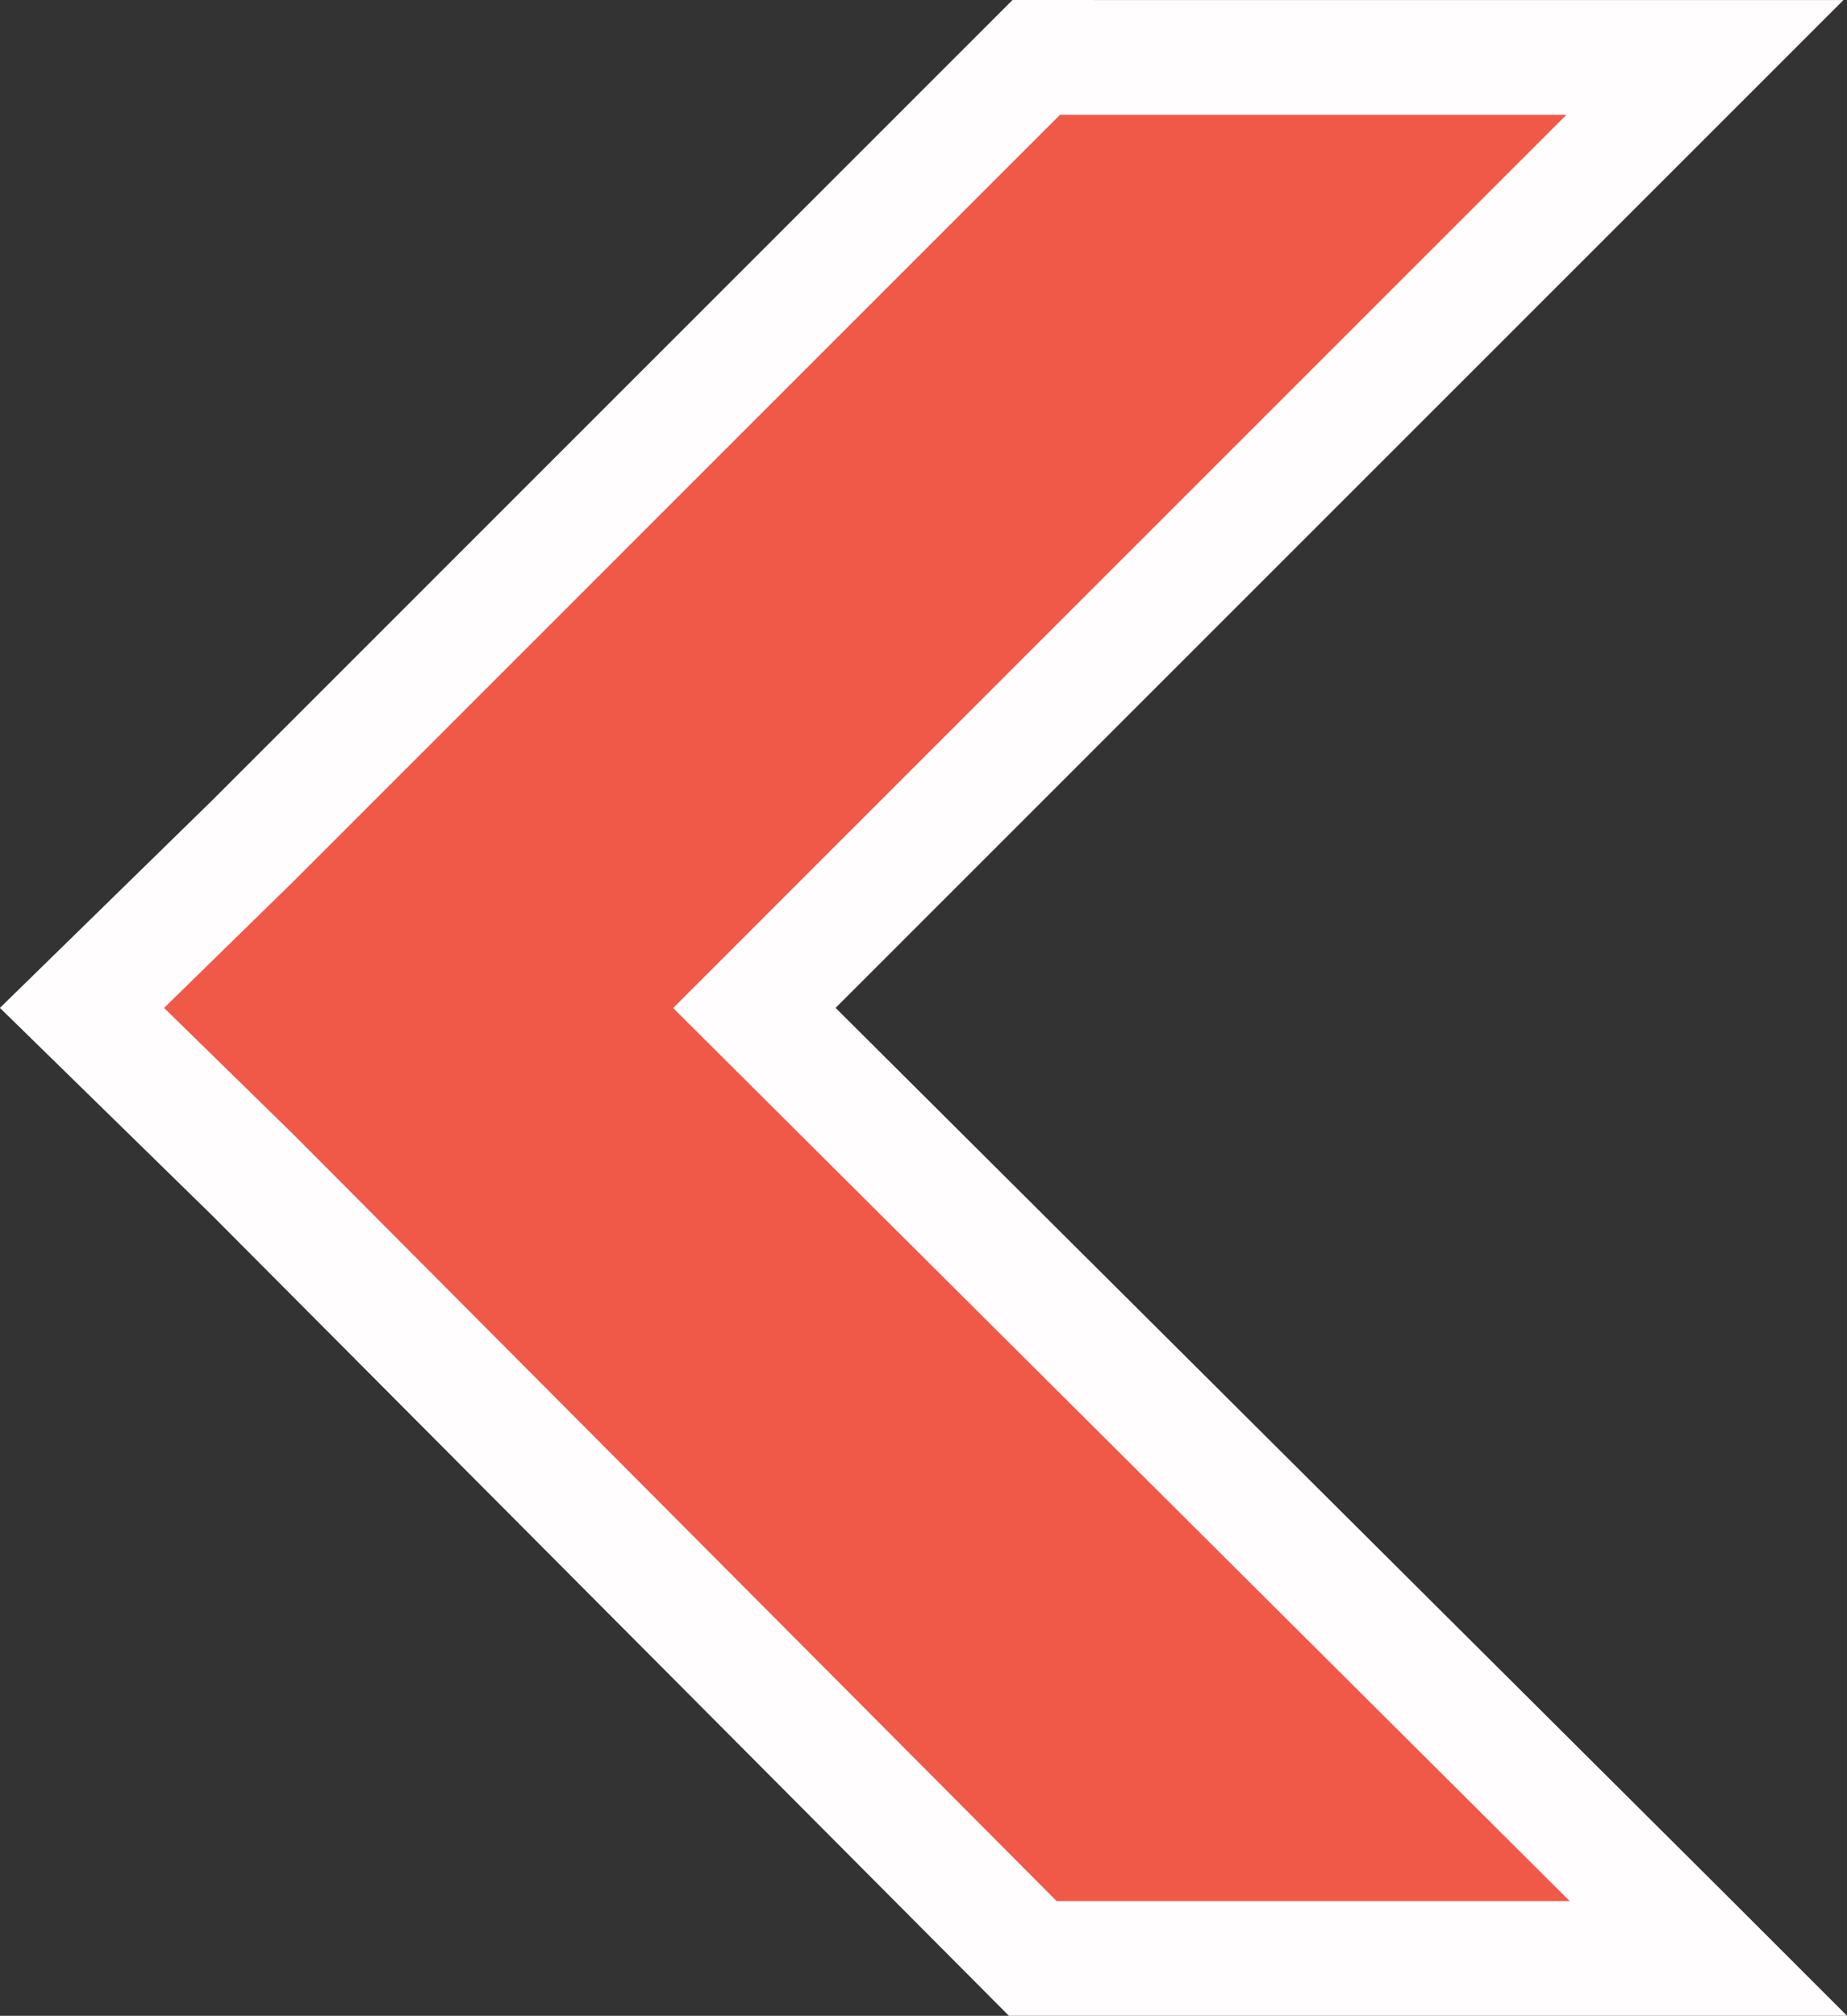
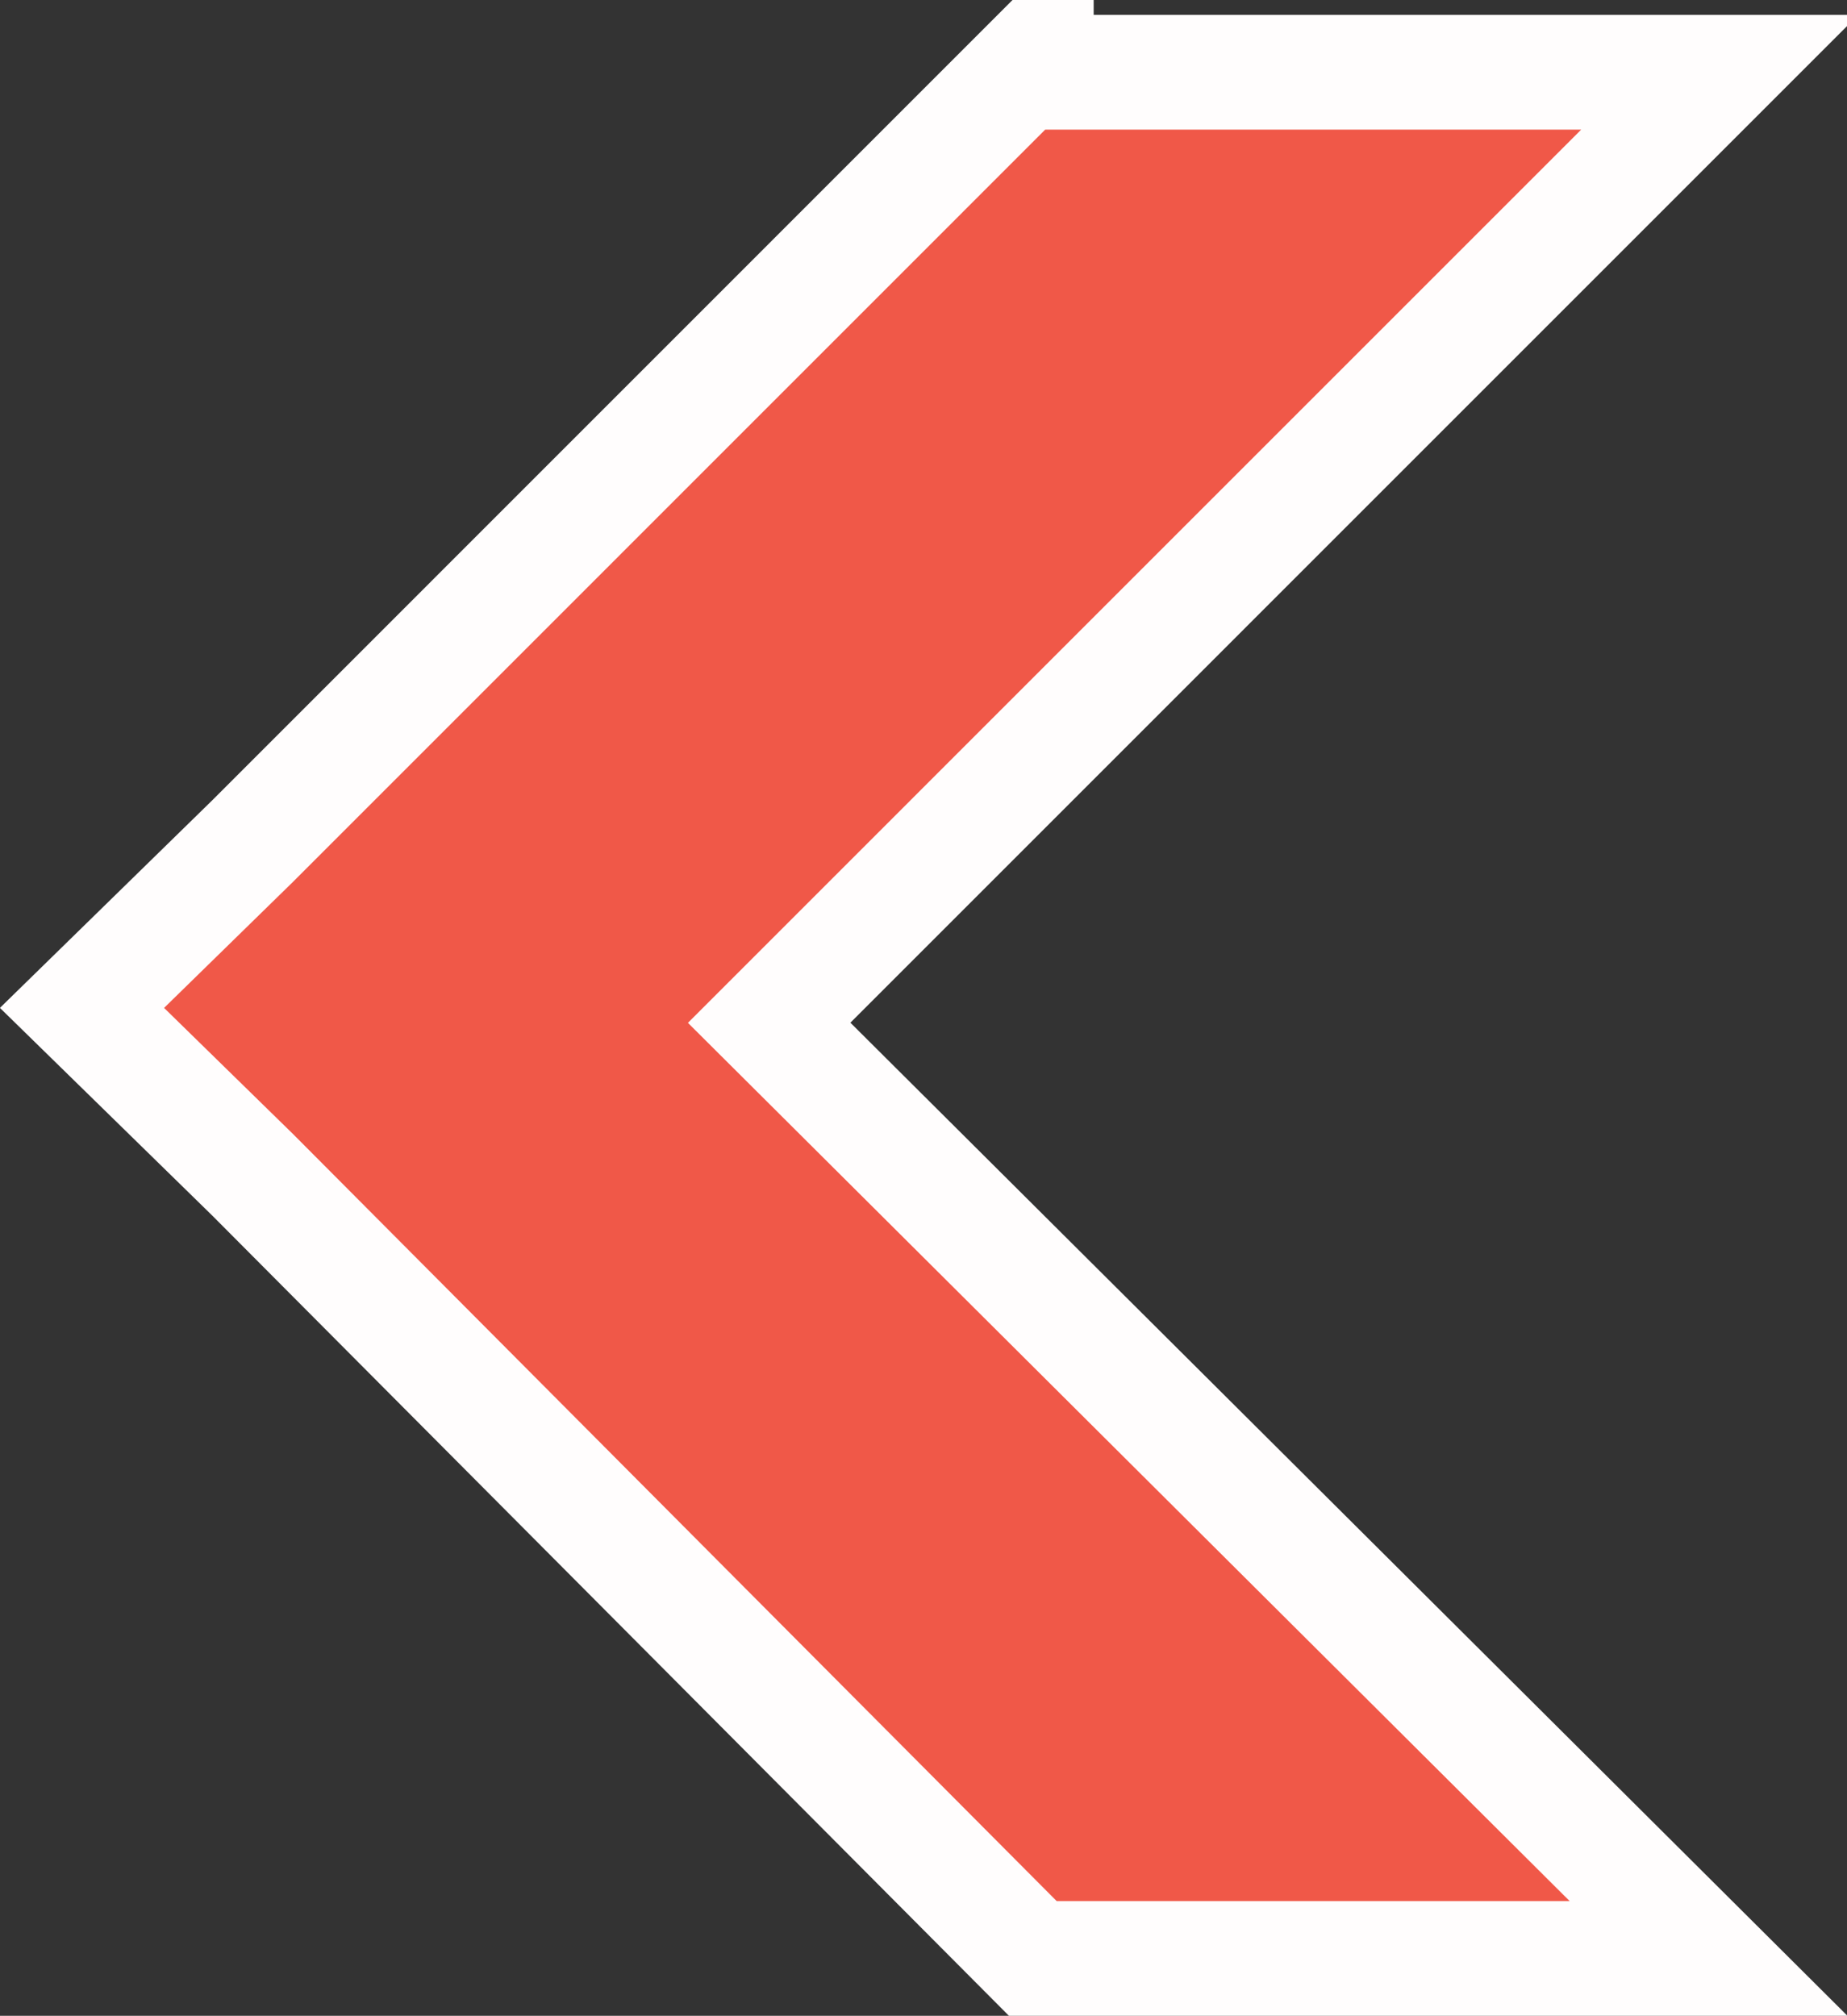
<svg xmlns="http://www.w3.org/2000/svg" version="1.1" id="Calque_1" x="0px" y="0px" width="32.187px" height="35.132px" viewBox="907.984 407.63 32.187 35.132" enable-background="new 907.984 407.63 32.187 35.132" xml:space="preserve">
  <rect x="907.984" y="407.63" width="32.187" height="35.132" fill="#333333" stroke="none" />
-   <path fill="#F05848" stroke="#FFFDFD" stroke-width="2" stroke-miterlimit="10" d="M926.043,408.63l-13.652,13.654l-2.978,2.912  l2.978,2.913l13.592,13.654h11.776l-0.258-0.258l-16.371-16.308l16.565-16.566h-11.648H926.043z" />
+   <path fill="#F05848" stroke="#FFFDFD" stroke-width="2" stroke-miterlimit="10" d="M926.043,408.63l-13.652,13.654l-2.978,2.912  l2.978,2.913l13.592,13.654h11.776l-16.371-16.308l16.565-16.566h-11.648H926.043z" />
</svg>